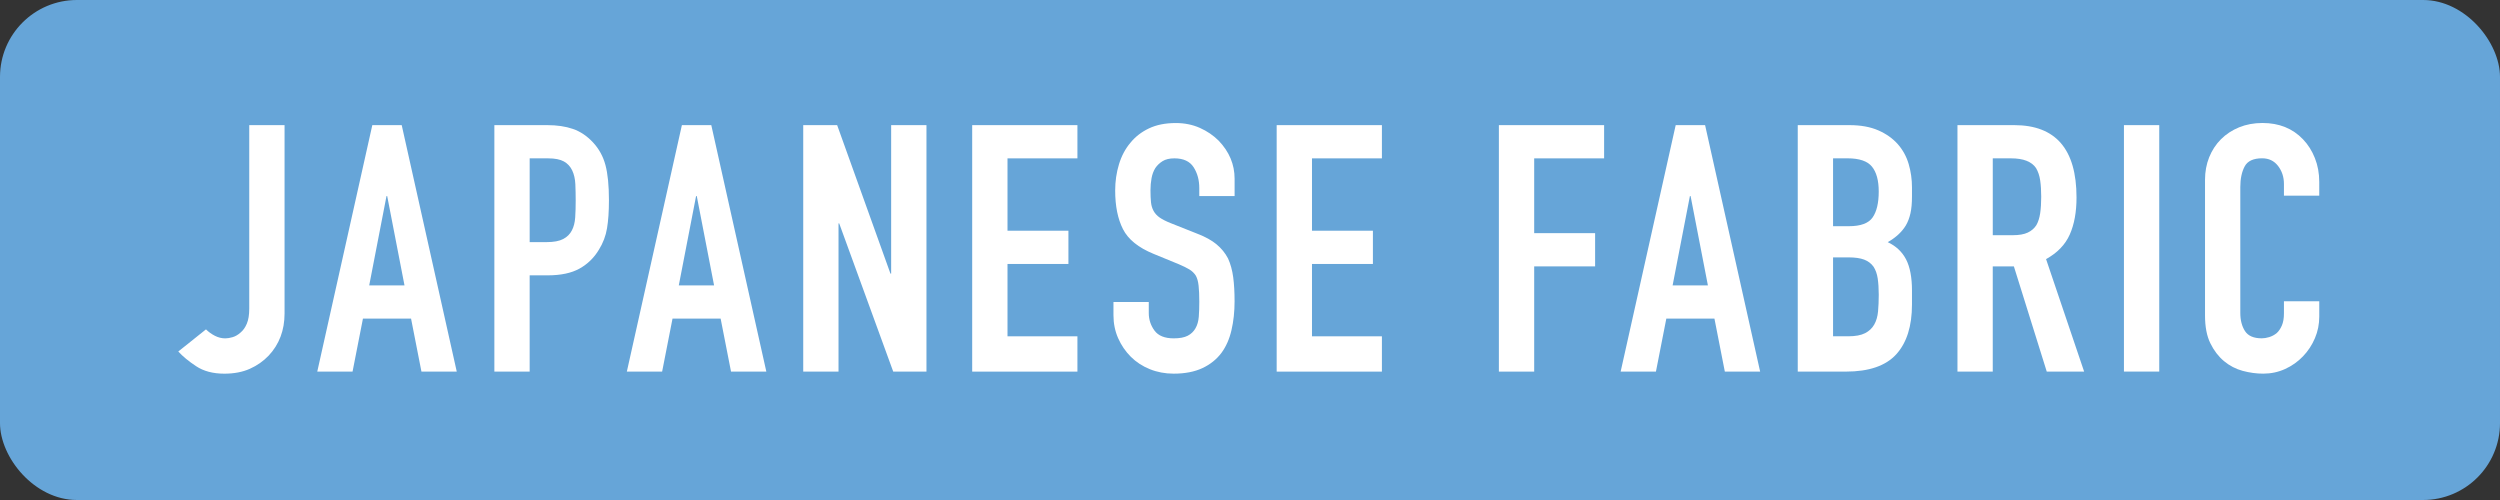
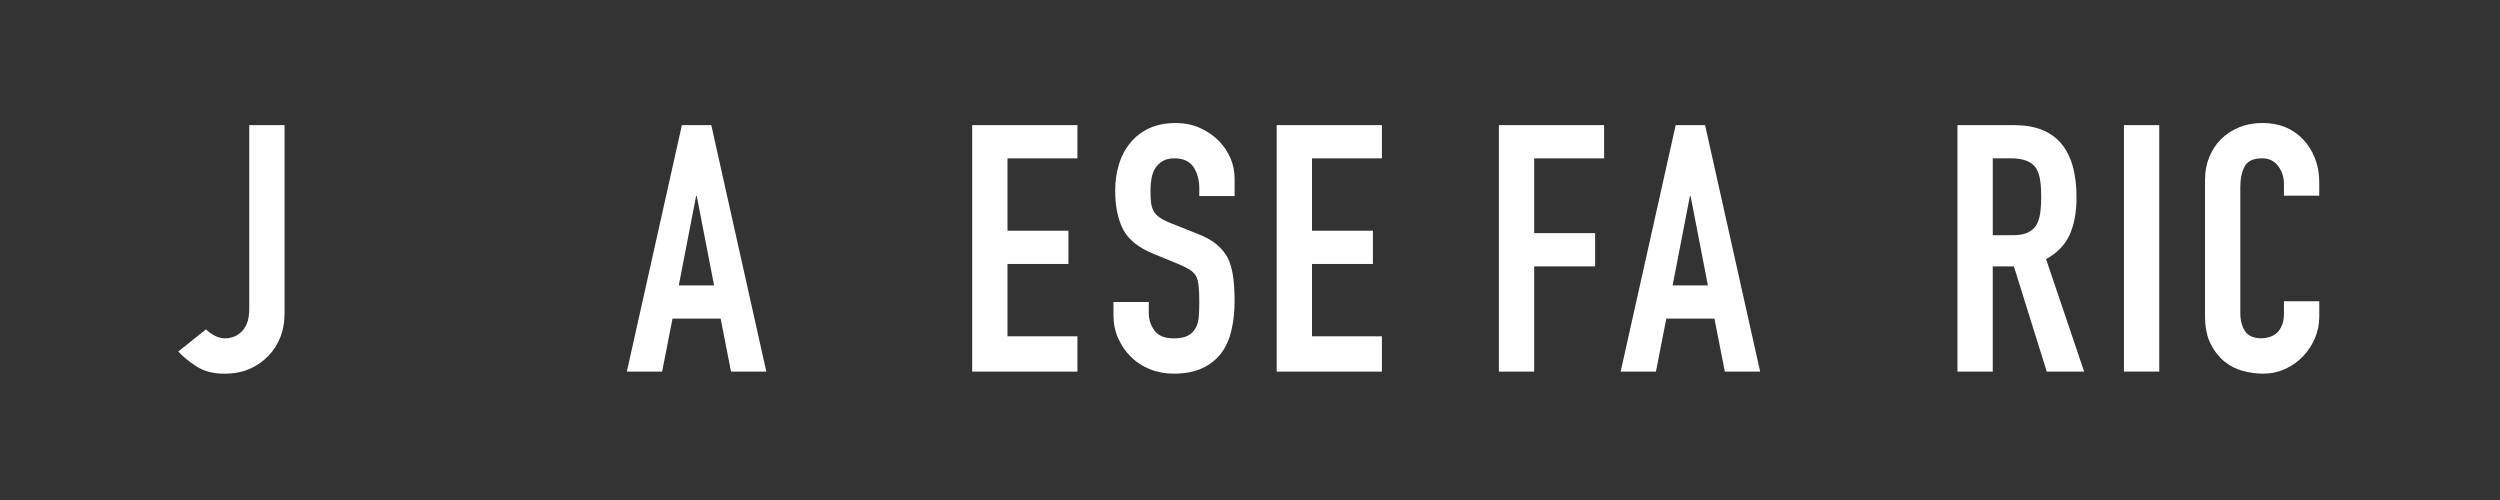
<svg xmlns="http://www.w3.org/2000/svg" id="_レイヤー_2" width="130" height="26" viewBox="0 0 130 26">
  <rect x="0" y="0" width="130" height="26" fill="#333333" stroke="none" />
  <g id="layout">
-     <rect width="130" height="26" rx="4" ry="4" style="fill:#66a5d8; stroke-width:0px;" />
    <path d="M14.797,6.507v9.792c0,.876-.276,1.607-.828,2.195-.276.288-.603.517-.98.685s-.819.252-1.323.252c-.588,0-1.077-.129-1.467-.388-.391-.258-.699-.513-.928-.765l1.44-1.151c.132.132.285.242.459.332.174.091.357.136.549.136.108,0,.234-.021.378-.063.145-.042.282-.123.414-.242.132-.108.24-.262.324-.459.084-.198.126-.459.126-.783V6.507h1.836Z" style="fill:#fff; stroke-width:0px;" />
-     <path d="M16.498,19.322l2.862-12.815h1.529l2.862,12.815h-1.836l-.54-2.754h-2.502l-.54,2.754h-1.836ZM21.034,14.841l-.9-4.645h-.036l-.899,4.645h1.836Z" style="fill:#fff; stroke-width:0px;" />
-     <path d="M25.707,19.322V6.507h2.754c.504,0,.947.065,1.332.198.384.132.731.365,1.044.701.312.336.527.729.647,1.18.12.449.181,1.059.181,1.826,0,.576-.033,1.062-.1,1.459-.065.396-.207.768-.423,1.115-.252.42-.588.747-1.008.981-.42.233-.972.351-1.656.351h-.936v5.004h-1.836ZM27.543,8.234v4.356h.882c.372,0,.66-.054.864-.162s.354-.258.45-.45c.096-.18.152-.402.171-.666.018-.264.026-.559.026-.882,0-.3-.006-.585-.018-.855-.013-.27-.066-.507-.162-.711-.097-.204-.24-.36-.432-.468-.192-.107-.469-.162-.828-.162h-.954Z" style="fill:#fff; stroke-width:0px;" />
-     <path d="M32.596,19.322l2.862-12.815h1.529l2.862,12.815h-1.836l-.54-2.754h-2.502l-.54,2.754h-1.836ZM37.132,14.841l-.9-4.645h-.036l-.899,4.645h1.836Z" style="fill:#fff; stroke-width:0px;" />
-     <path d="M41.768,19.322V6.507h1.764l2.772,7.722h.036v-7.722h1.836v12.815h-1.729l-2.808-7.704h-.036v7.704h-1.836Z" style="fill:#fff; stroke-width:0px;" />
+     <path d="M32.596,19.322l2.862-12.815h1.529l2.862,12.815h-1.836l-.54-2.754h-2.502l-.54,2.754h-1.836ZM37.132,14.841l-.9-4.645h-.036l-.899,4.645Z" style="fill:#fff; stroke-width:0px;" />
    <path d="M50.554,19.322V6.507h5.472v1.728h-3.636v3.762h3.168v1.729h-3.168v3.762h3.636v1.836h-5.472Z" style="fill:#fff; stroke-width:0px;" />
    <path d="M64.199,10.196h-1.836v-.414c0-.42-.099-.782-.297-1.089-.198-.306-.531-.459-.999-.459-.252,0-.456.049-.612.145-.155.096-.281.216-.378.359-.096.156-.162.333-.197.531-.036.198-.055.405-.055.621,0,.252.01.462.027.63s.062.318.135.45.177.246.315.342c.138.096.326.192.566.288l1.404.558c.408.156.738.34.99.549.252.211.45.453.594.729.132.288.222.615.271.981.048.365.071.782.071,1.25,0,.541-.054,1.042-.162,1.504-.107.462-.281.854-.521,1.179-.252.336-.582.601-.99.792s-.906.288-1.494.288c-.443,0-.857-.078-1.242-.234-.384-.155-.714-.372-.989-.647-.276-.276-.495-.598-.657-.963-.162-.366-.243-.766-.243-1.197v-.684h1.836v.575c0,.337.1.64.297.909.198.27.531.405.999.405.312,0,.555-.045.729-.136.174-.09.309-.219.404-.387.097-.168.153-.369.172-.603.018-.234.026-.495.026-.783,0-.336-.012-.612-.036-.828-.023-.216-.071-.39-.144-.522-.084-.131-.195-.239-.333-.323s-.321-.174-.549-.271l-1.314-.54c-.792-.323-1.323-.753-1.593-1.286-.271-.534-.405-1.203-.405-2.008,0-.479.066-.936.198-1.367.132-.433.33-.805.594-1.116.252-.312.573-.562.963-.747.391-.186.855-.279,1.396-.279.456,0,.873.084,1.251.252s.705.391.98.666c.552.576.828,1.236.828,1.98v.899Z" style="fill:#fff; stroke-width:0px;" />
    <path d="M66.387,19.322V6.507h5.472v1.728h-3.636v3.762h3.168v1.729h-3.168v3.762h3.636v1.836h-5.472Z" style="fill:#fff; stroke-width:0px;" />
    <path d="M77.942,19.322V6.507h5.472v1.728h-3.636v3.889h3.168v1.728h-3.168v5.472h-1.836Z" style="fill:#fff; stroke-width:0px;" />
    <path d="M84.274,19.322l2.862-12.815h1.529l2.862,12.815h-1.836l-.54-2.754h-2.502l-.54,2.754h-1.836ZM88.811,14.841l-.9-4.645h-.036l-.899,4.645h1.836Z" style="fill:#fff; stroke-width:0px;" />
-     <path d="M93.483,19.322V6.507h2.682c.588,0,1.089.09,1.503.27.414.181.753.421,1.018.72.264.301.452.646.566,1.035.114.391.171.795.171,1.215v.469c0,.348-.026.642-.081.882-.054.24-.135.45-.242.63-.205.336-.517.624-.937.864.432.204.75.504.954.899.204.396.306.937.306,1.62v.72c0,1.129-.272,1.992-.818,2.593-.547.6-1.42.899-2.619.899h-2.502ZM95.319,8.234v3.528h.828c.611,0,1.022-.153,1.232-.459s.315-.753.315-1.341c0-.576-.117-1.008-.352-1.297-.233-.287-.656-.432-1.269-.432h-.756ZM95.319,13.383v4.104h.792c.372,0,.663-.054.873-.162.21-.107.369-.258.477-.449.108-.192.174-.42.198-.685.023-.264.036-.552.036-.864,0-.324-.019-.605-.054-.846-.036-.24-.108-.443-.217-.612-.12-.167-.282-.29-.485-.368-.204-.078-.475-.117-.811-.117h-.81Z" style="fill:#fff; stroke-width:0px;" />
    <path d="M101.788,19.322V6.507h2.952c2.159,0,3.239,1.254,3.239,3.762,0,.756-.116,1.397-.351,1.926s-.646.954-1.233,1.278l1.98,5.85h-1.944l-1.71-5.472h-1.098v5.472h-1.836ZM103.624,8.234v3.996h1.044c.324,0,.582-.045.773-.135.192-.09.343-.219.45-.387.096-.168.162-.375.198-.621s.054-.531.054-.855-.018-.609-.054-.855c-.036-.245-.108-.459-.216-.639-.229-.336-.66-.504-1.296-.504h-.954Z" style="fill:#fff; stroke-width:0px;" />
    <path d="M110.445,19.322V6.507h1.836v12.815h-1.836Z" style="fill:#fff; stroke-width:0px;" />
    <path d="M120.602,15.668v.793c0,.396-.075.771-.226,1.125-.149.354-.356.669-.621.944-.264.276-.573.495-.927.657s-.735.243-1.143.243c-.349,0-.702-.048-1.062-.144-.359-.097-.684-.265-.972-.505-.288-.239-.525-.549-.711-.927-.187-.378-.279-.861-.279-1.449v-7.056c0-.42.072-.81.216-1.17.145-.36.349-.672.612-.937.264-.264.579-.471.945-.621.365-.149.771-.225,1.215-.225.864,0,1.565.282,2.105.846.265.276.472.604.621.981.15.378.226.789.226,1.233v.72h-1.836v-.612c0-.359-.103-.672-.307-.936s-.479-.396-.828-.396c-.456,0-.759.142-.908.423-.15.282-.226.64-.226,1.071v6.552c0,.372.081.685.243.937s.453.378.873.378c.12,0,.249-.021.387-.063.138-.042.268-.11.388-.207.107-.096.197-.228.27-.396s.108-.378.108-.63v-.631h1.836Z" style="fill:#fff; stroke-width:0px;" />
  </g>
</svg>